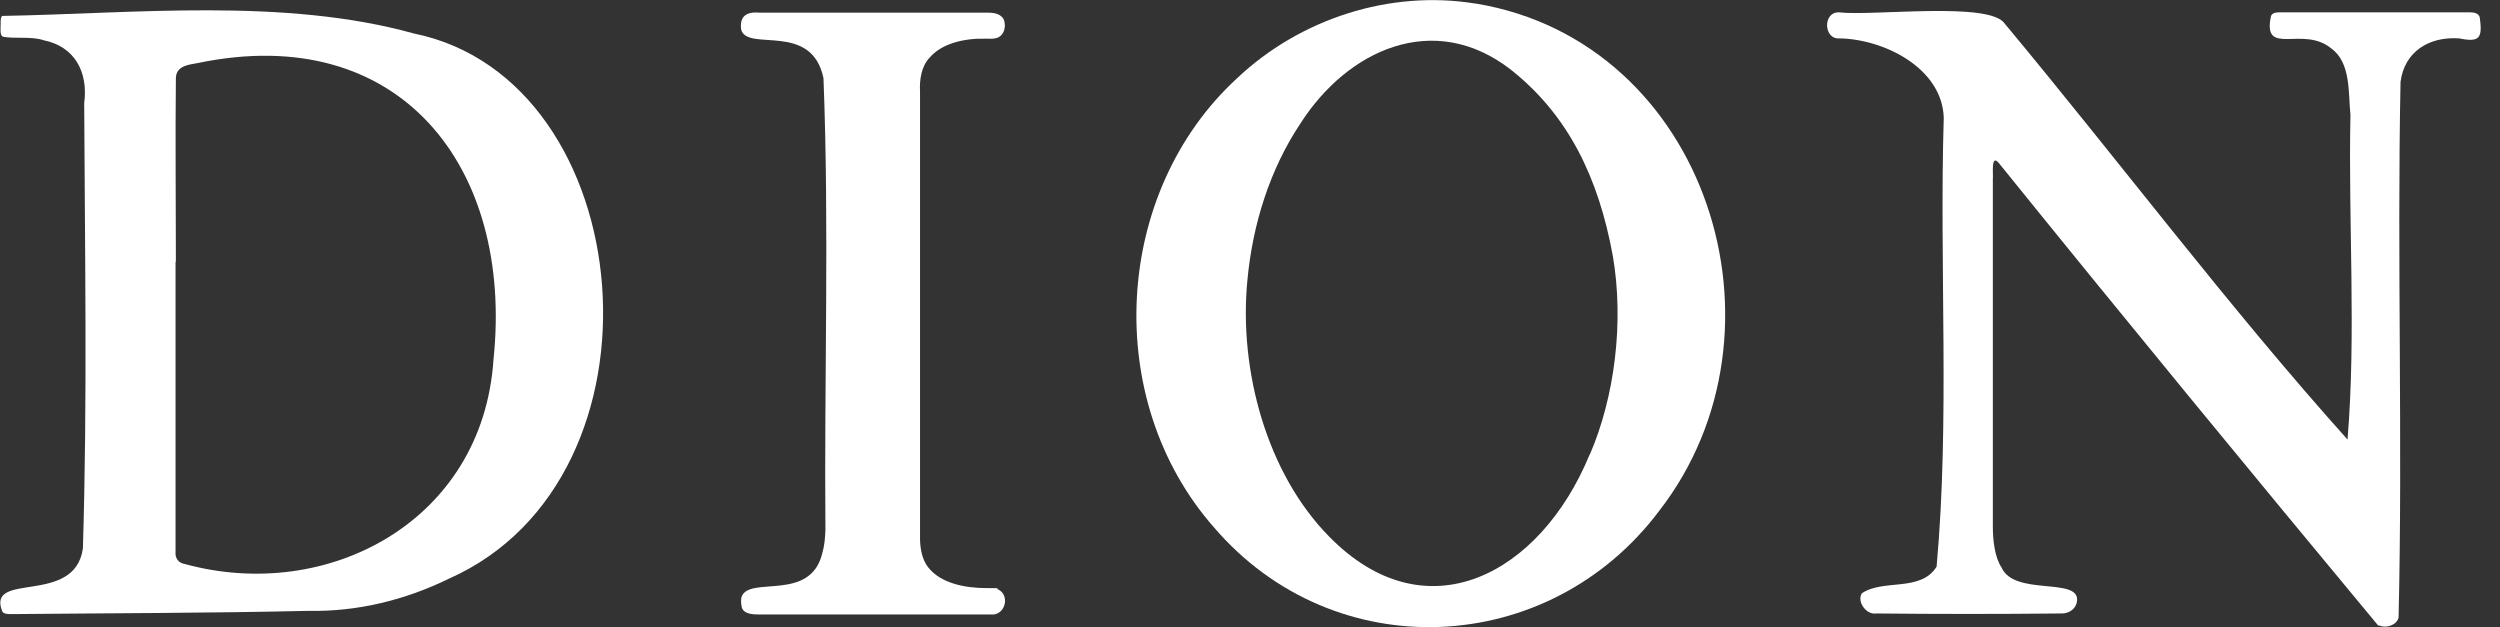
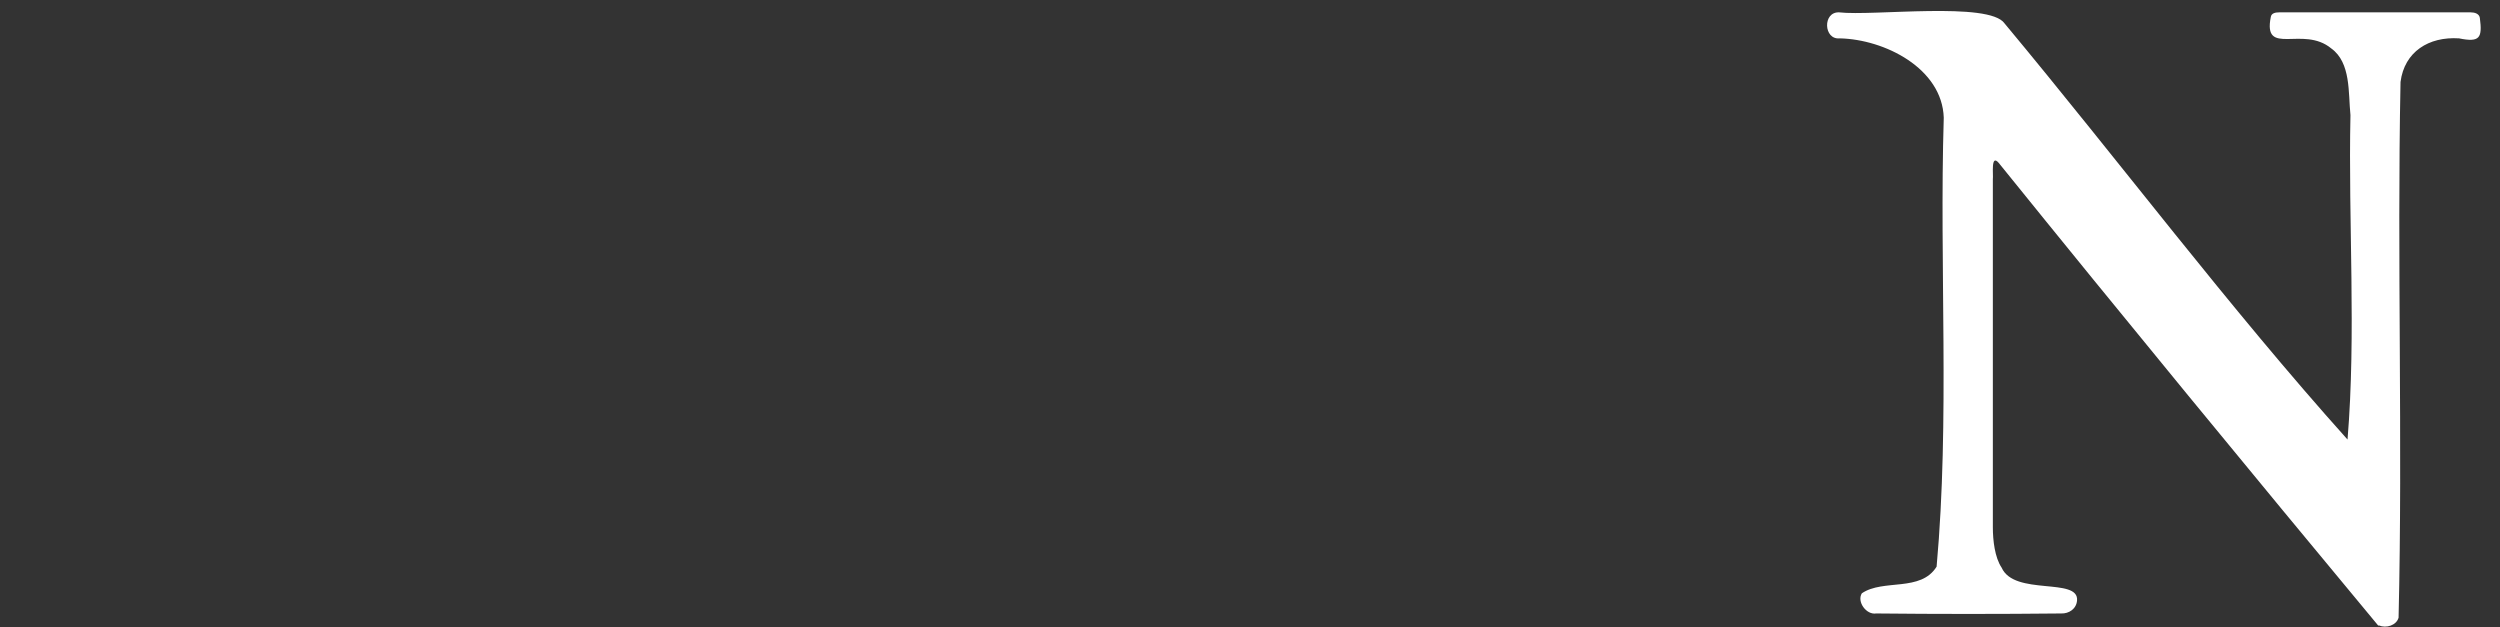
<svg xmlns="http://www.w3.org/2000/svg" viewBox="0 0 769 192.9" version="1.1" id="Laag_2">
  <rect x="0" y="0" width="769" height="192.9" fill="#333333" stroke="none" />
  <defs>
    <style>
      .st0 {
        display: none;
      }

      .st0, .st1 {
        fill: #fff;
      }
    </style>
  </defs>
  <g id="Layer_1">
-     <path d="M.6,4.9c40.6-.7,86.8-5.7,126.7,5.4,69.9,14.2,80.9,136.6,10.8,167.7-13.5,6.6-28.2,10.2-43.2,9.9-30.5.7-60.8.7-91.5,1-.9,0-2.2,0-2.7-.8-5-12.6,22.3-1.6,24.8-19.4,1.4-45.6.6-91.2.4-136.9,1.3-9.9-3.1-17.5-12.4-19.4-3.8-1.3-9-.4-12.6-1.1C-.1,10.8.2,8.9.2,7.4s0-1.8.4-2.5M54,80.5v89.2c-.2,2,.9,3.5,2.9,3.8,43.8,12,91.6-13.1,94.9-62.9,6.2-59.2-28.8-104.2-91-91.2-2.9.5-6.6.9-6.7,4.6-.2,18.5,0,37,0,56.3v.2h-.1Z" class="st1" />
-     <path d="M454,1.1c71.1,11.8,99.3,100.7,56.4,156-34,45.3-100,48.3-137,5.1-34.5-39.2-31.1-103.1,7.2-138.2,19.3-18.2,46.9-27.2,73.2-22.9M489,139.9c7.7-17.8,10.6-40.9,7.1-61.2-4.4-24.1-13.7-43.3-31.4-57.3-23.6-18.3-50.2-6.1-64.7,16.6-9.4,14.1-14.7,31-16.3,48.2-2.7,27.7,6,59.4,25.1,78.8,29.9,30.6,65,11.6,80.1-25v-.2h0Z" class="st1" />
    <path d="M731.6,192.5c-39.2-47.2-78.2-94.6-116.8-142.4-2.5-2.9-1.6,3.7-1.8,5v107.1c0,4,.6,9.3,2.7,12.4,3.9,8.8,23.8,2.9,23.2,10.1-.2,2.6-2.5,4.1-4.9,4-19,.2-38,.2-56.9,0-3,.5-6-3.6-4.4-6.2,6.6-4.5,18.1-.3,23-8.2,4.1-45.4.8-92.2,2.2-138.1-.5-15.2-18.2-24.1-32-24.4-5,.5-5.3-8.2-.2-8,10.4,1.2,46.2-3.4,50.9,3.4,35.3,42.4,68.9,87.2,105.5,128,2.7-32.7.2-66.7.9-99.8-.7-6.8.2-16.1-5.9-20.5-8.7-7.2-21.1,2.7-18.6-9.7.2-1.2,1.5-1.4,2.6-1.4h58.9c1.2,0,2.6.4,2.8,1.7.8,6.2,0,7.6-6.4,6.3-9.3-.6-16.8,4.1-18,13.4-1.1,54.9.7,109.9-.6,164.8-.7,2.4-3.8,3.3-6,2.4h-.2Z" class="st1" />
-     <path d="M283,100.1v65.4c0,3.1.6,6.6,2.5,9,3.8,4.9,11.3,6.4,17.9,6.4s2.3,0,3.4.3c4.1,1.7,2.5,8.4-2.2,7.8h-71.3c-2.1,0-4.9-.2-5.2-2.6-.2-1-.2-2.1,0-2.8,2.3-6.6,21.1,1.7,24.8-13.3.7-2.4.9-4.7,1-7.3-.4-46.3,1.2-92.8-.6-139-3.7-17.4-23.2-8-25.3-14.8-.6-4,1.4-5.7,5.6-5.3h70.6c2.1,0,4.5.7,4.8,3,.4,2-.5,4.3-2.5,4.8-1,.3-2.1.2-3.1.2-6.7-.2-13.8,1.4-17.6,6-2.4,2.6-3,6.7-2.8,10.3v71.9h0Z" class="st1" />
-     <circle r="18.2" cy="174.7" cx="797.6" class="st0" />
  </g>
</svg>